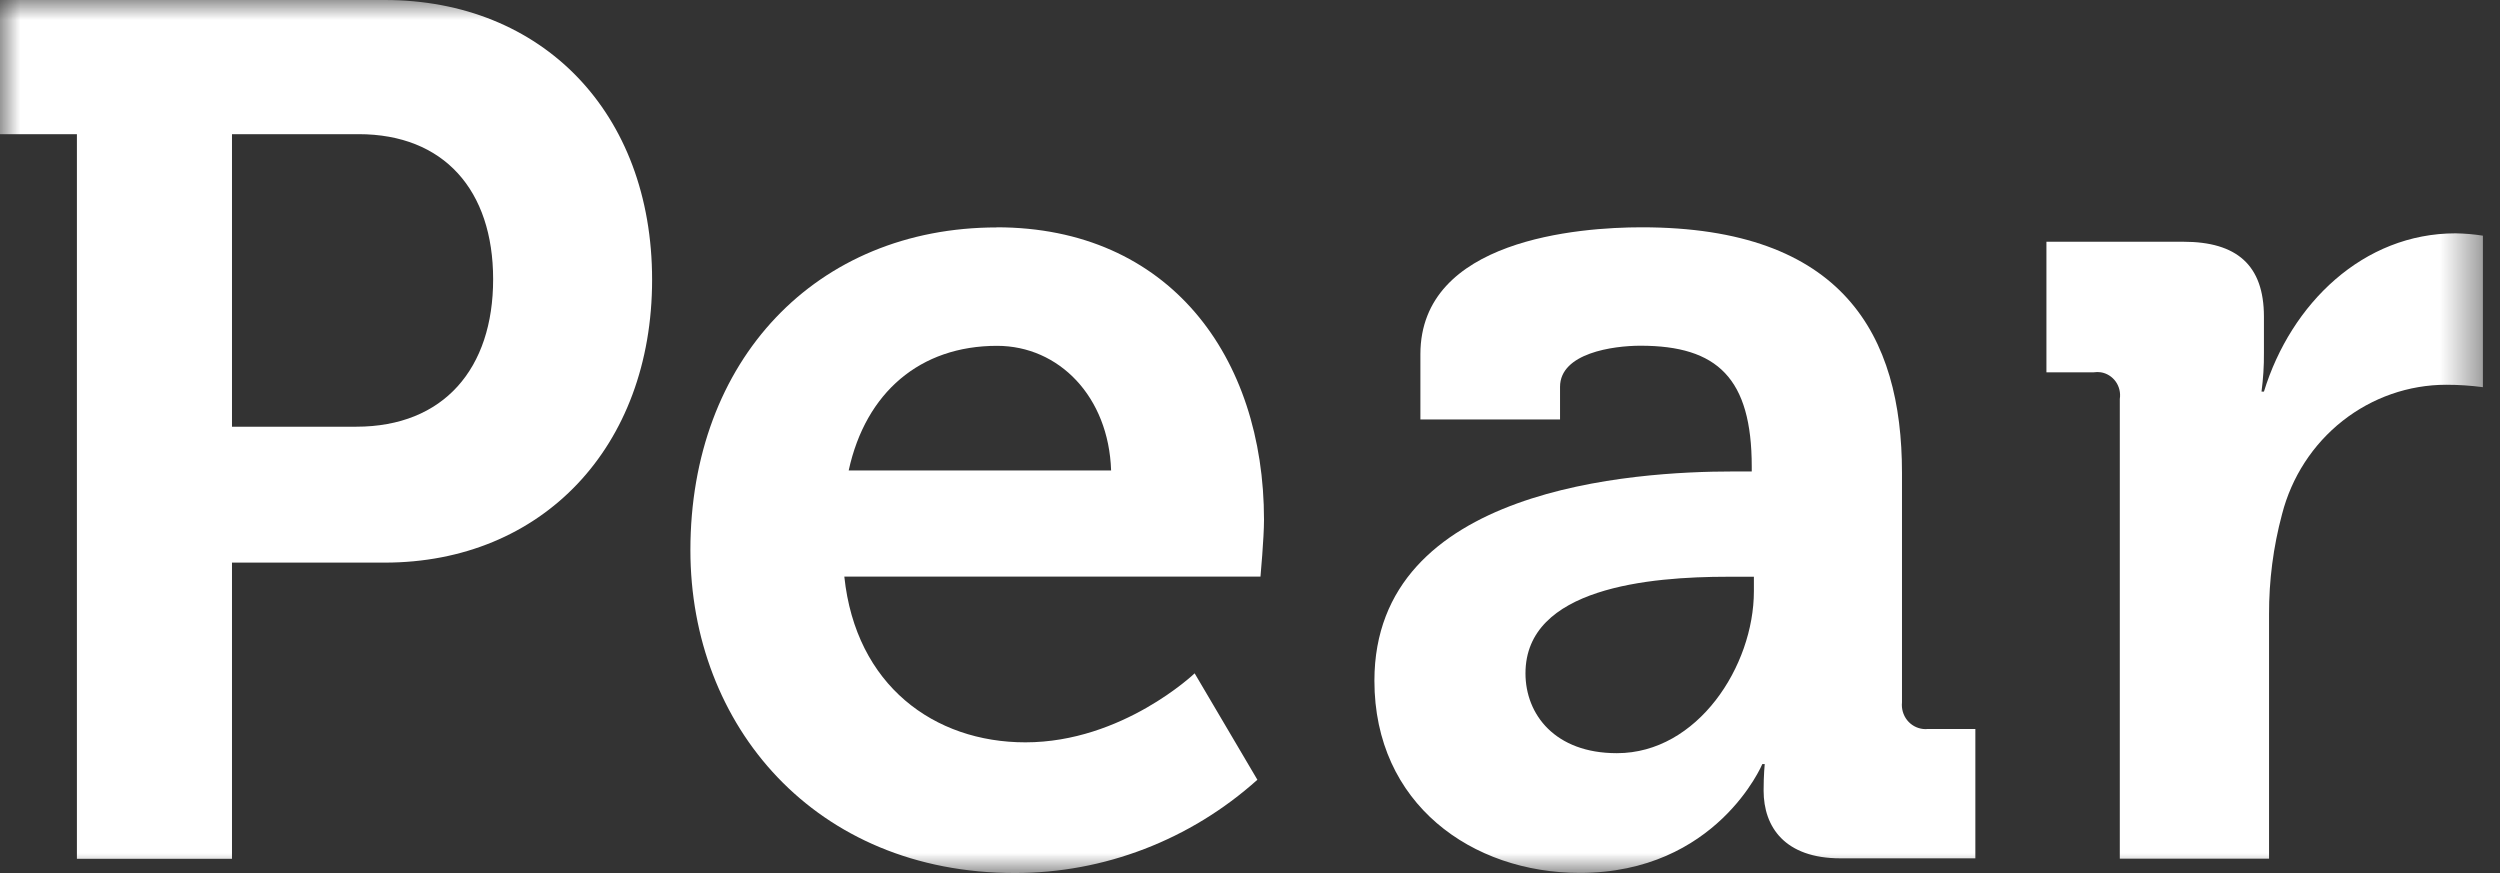
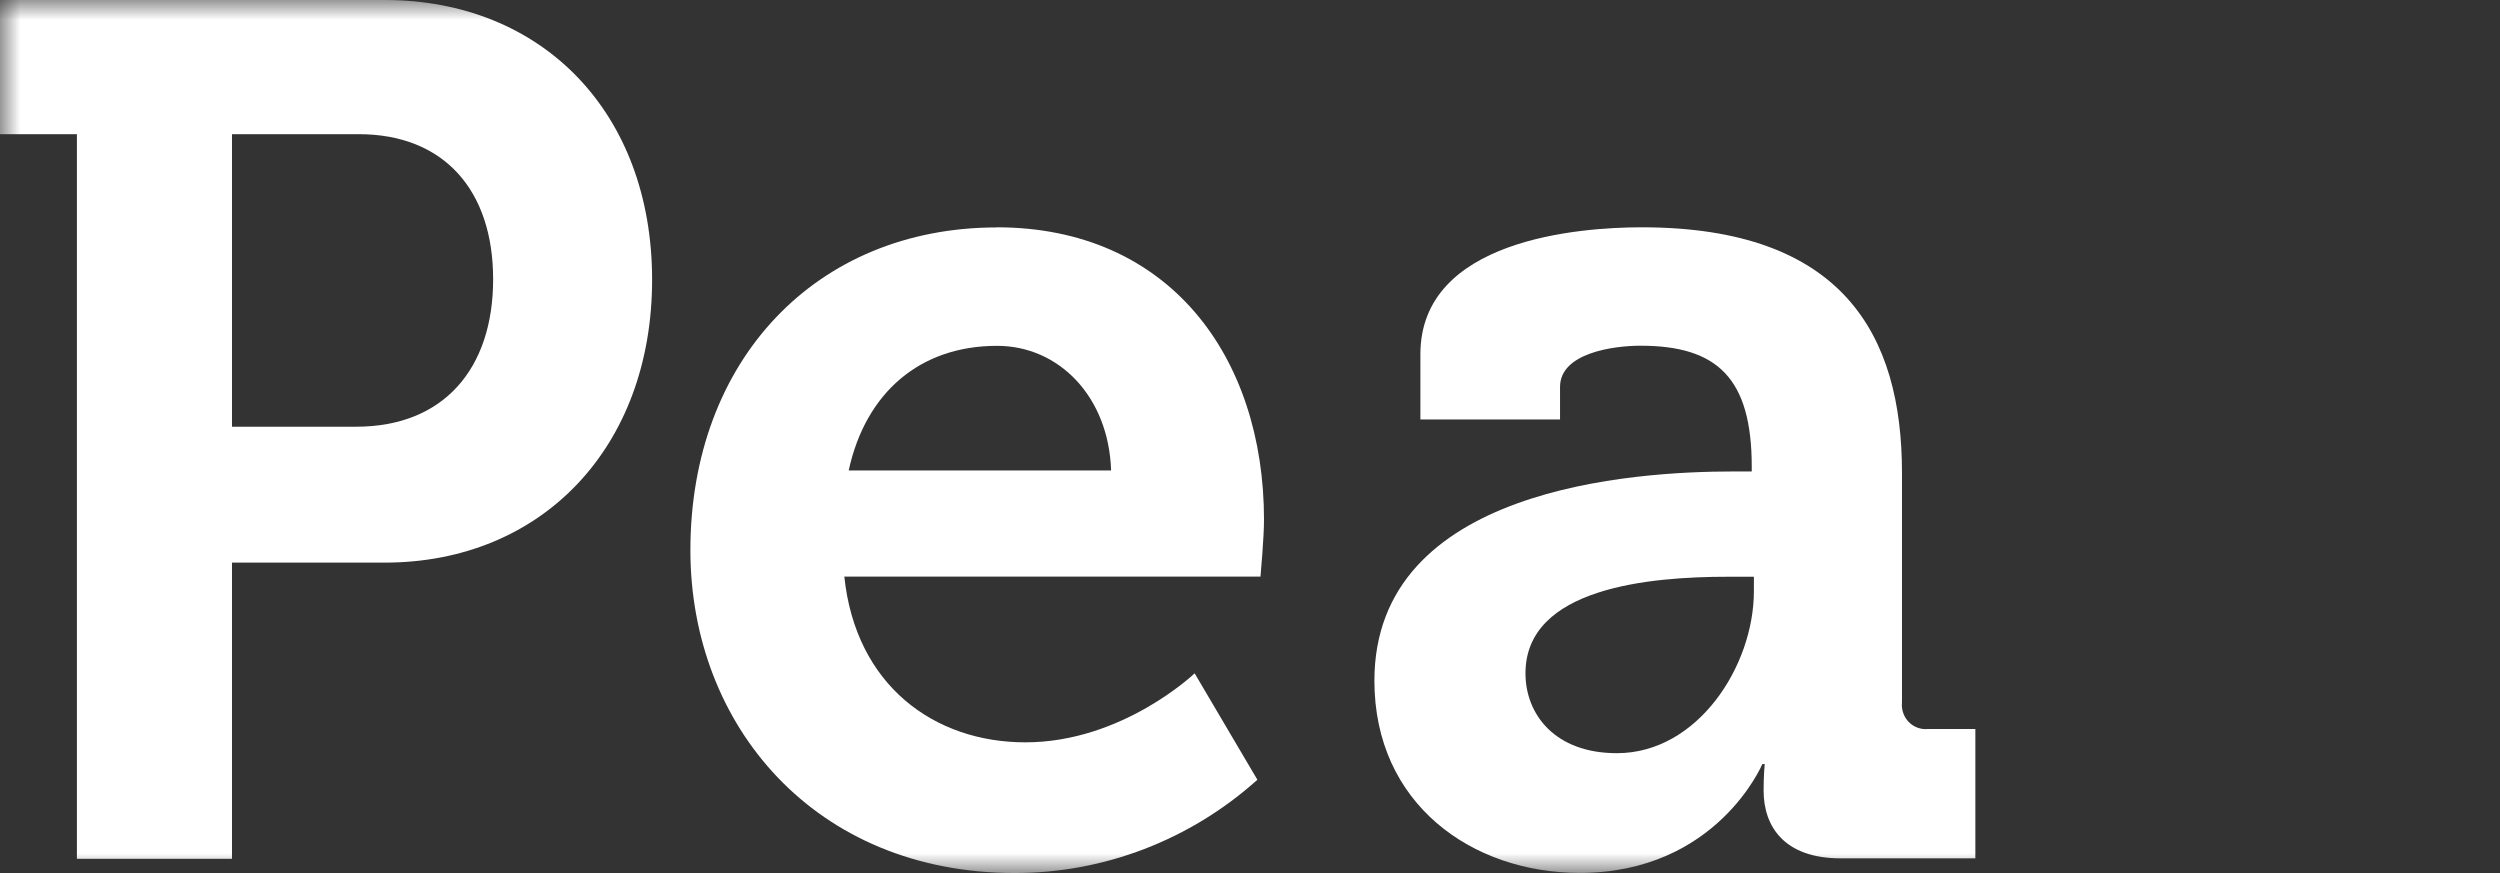
<svg xmlns="http://www.w3.org/2000/svg" width="63" height="22" viewBox="0 0 63 22" fill="none">
  <rect x="0" y="0" width="63" height="22" fill="#333333" stroke="none" />
  <mask id="mask0_126_2105" style="mask-type:luminance" maskUnits="userSpaceOnUse" x="0" y="0" width="63" height="22">
    <path d="M62.568 0H0V22H62.568V0Z" fill="white" />
  </mask>
  <g mask="url(#mask0_126_2105)">
    <path d="M1.938 3.381H0V0H9.693C13.661 0 16.433 2.831 16.433 7.049C16.433 11.267 13.661 14.178 9.693 14.178H5.846V21.642H1.938V3.381ZM8.977 10.753C11.185 10.753 12.427 9.285 12.427 7.038C12.427 4.791 11.185 3.381 9.037 3.381H5.846V10.753H8.977Z" fill="white" />
    <path d="M25.113 5.728C29.466 5.728 31.853 8.988 31.853 13.1C31.853 13.558 31.764 14.531 31.764 14.531H21.277C21.565 17.274 23.543 18.707 25.84 18.707C28.287 18.707 30.105 16.968 30.105 16.968L31.686 19.65C29.996 21.166 27.823 22.002 25.573 22C20.532 22 17.398 18.281 17.398 13.864C17.398 9.082 20.561 5.731 25.125 5.731M28 11.855C27.939 9.995 26.686 8.715 25.125 8.715C23.186 8.715 21.815 9.89 21.387 11.855H28Z" fill="white" />
    <path d="M43.666 11.881H44.144V11.761C44.144 9.534 43.281 8.712 41.34 8.712C40.653 8.712 39.313 8.897 39.313 9.749V10.571H35.794V8.926C35.794 6.033 39.79 5.728 41.369 5.728C46.441 5.728 47.93 8.439 47.93 11.914V17.7C47.922 17.779 47.929 17.86 47.951 17.936C47.973 18.013 48.01 18.085 48.059 18.147C48.108 18.209 48.169 18.261 48.238 18.299C48.306 18.337 48.382 18.361 48.459 18.37C48.502 18.375 48.544 18.375 48.586 18.37H49.779V21.63H46.381C44.977 21.63 44.443 20.84 44.443 19.923C44.443 19.53 44.471 19.254 44.471 19.254H44.411C44.411 19.254 43.261 21.997 39.81 21.997C37.096 21.997 34.635 20.261 34.635 17.154C34.635 12.278 41.196 11.881 43.672 11.881M40.748 18.98C42.778 18.98 44.198 16.786 44.198 14.898V14.534H43.54C41.573 14.534 38.442 14.807 38.442 16.968C38.442 18.005 39.187 18.98 40.742 18.98" fill="white" />
-     <path d="M53.419 10.054C53.443 9.9 53.406 9.743 53.317 9.617C53.227 9.491 53.092 9.406 52.942 9.382C52.883 9.373 52.823 9.373 52.764 9.382H51.57V6.092H55.021C56.364 6.092 57.051 6.679 57.051 7.98V8.894C57.054 9.22 57.033 9.546 56.99 9.869H57.051C57.735 7.646 59.555 5.88 61.881 5.88C62.111 5.884 62.341 5.903 62.569 5.939V9.757C62.261 9.716 61.952 9.696 61.643 9.696C60.698 9.697 59.78 10.018 59.032 10.607C58.284 11.197 57.748 12.023 57.508 12.956C57.287 13.78 57.177 14.631 57.18 15.485V21.639H53.419V10.054Z" fill="white" />
  </g>
</svg>